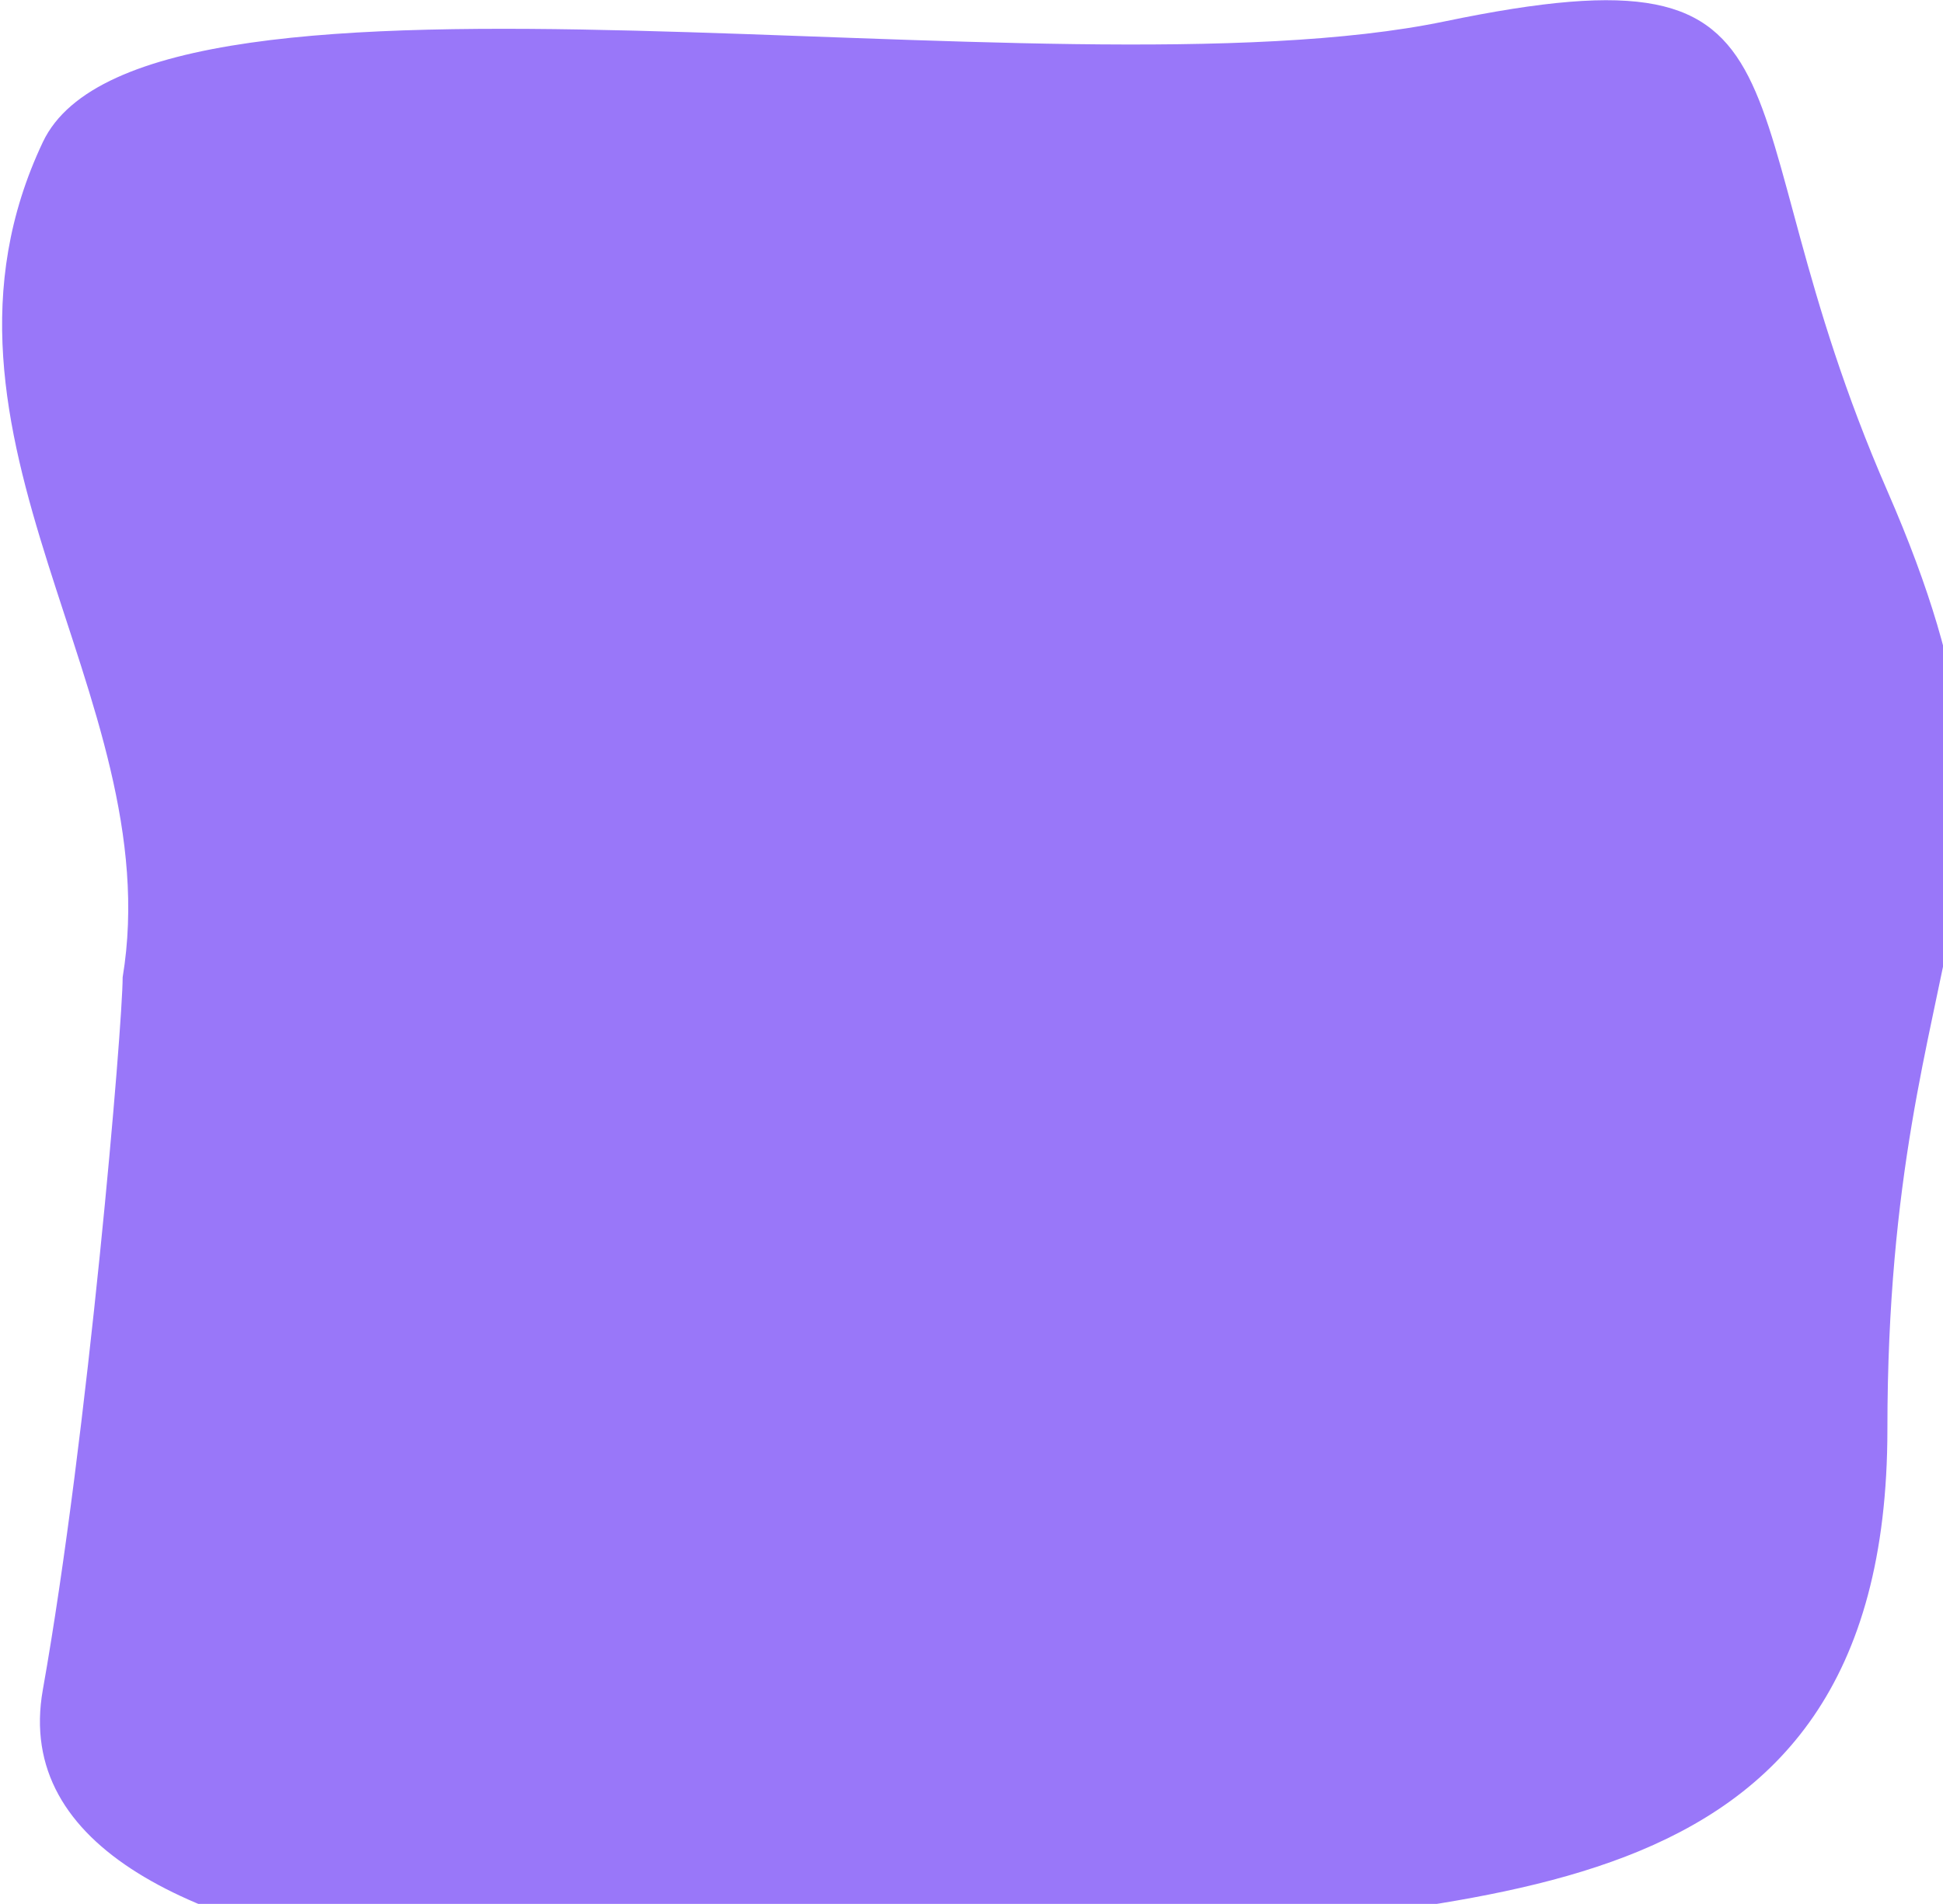
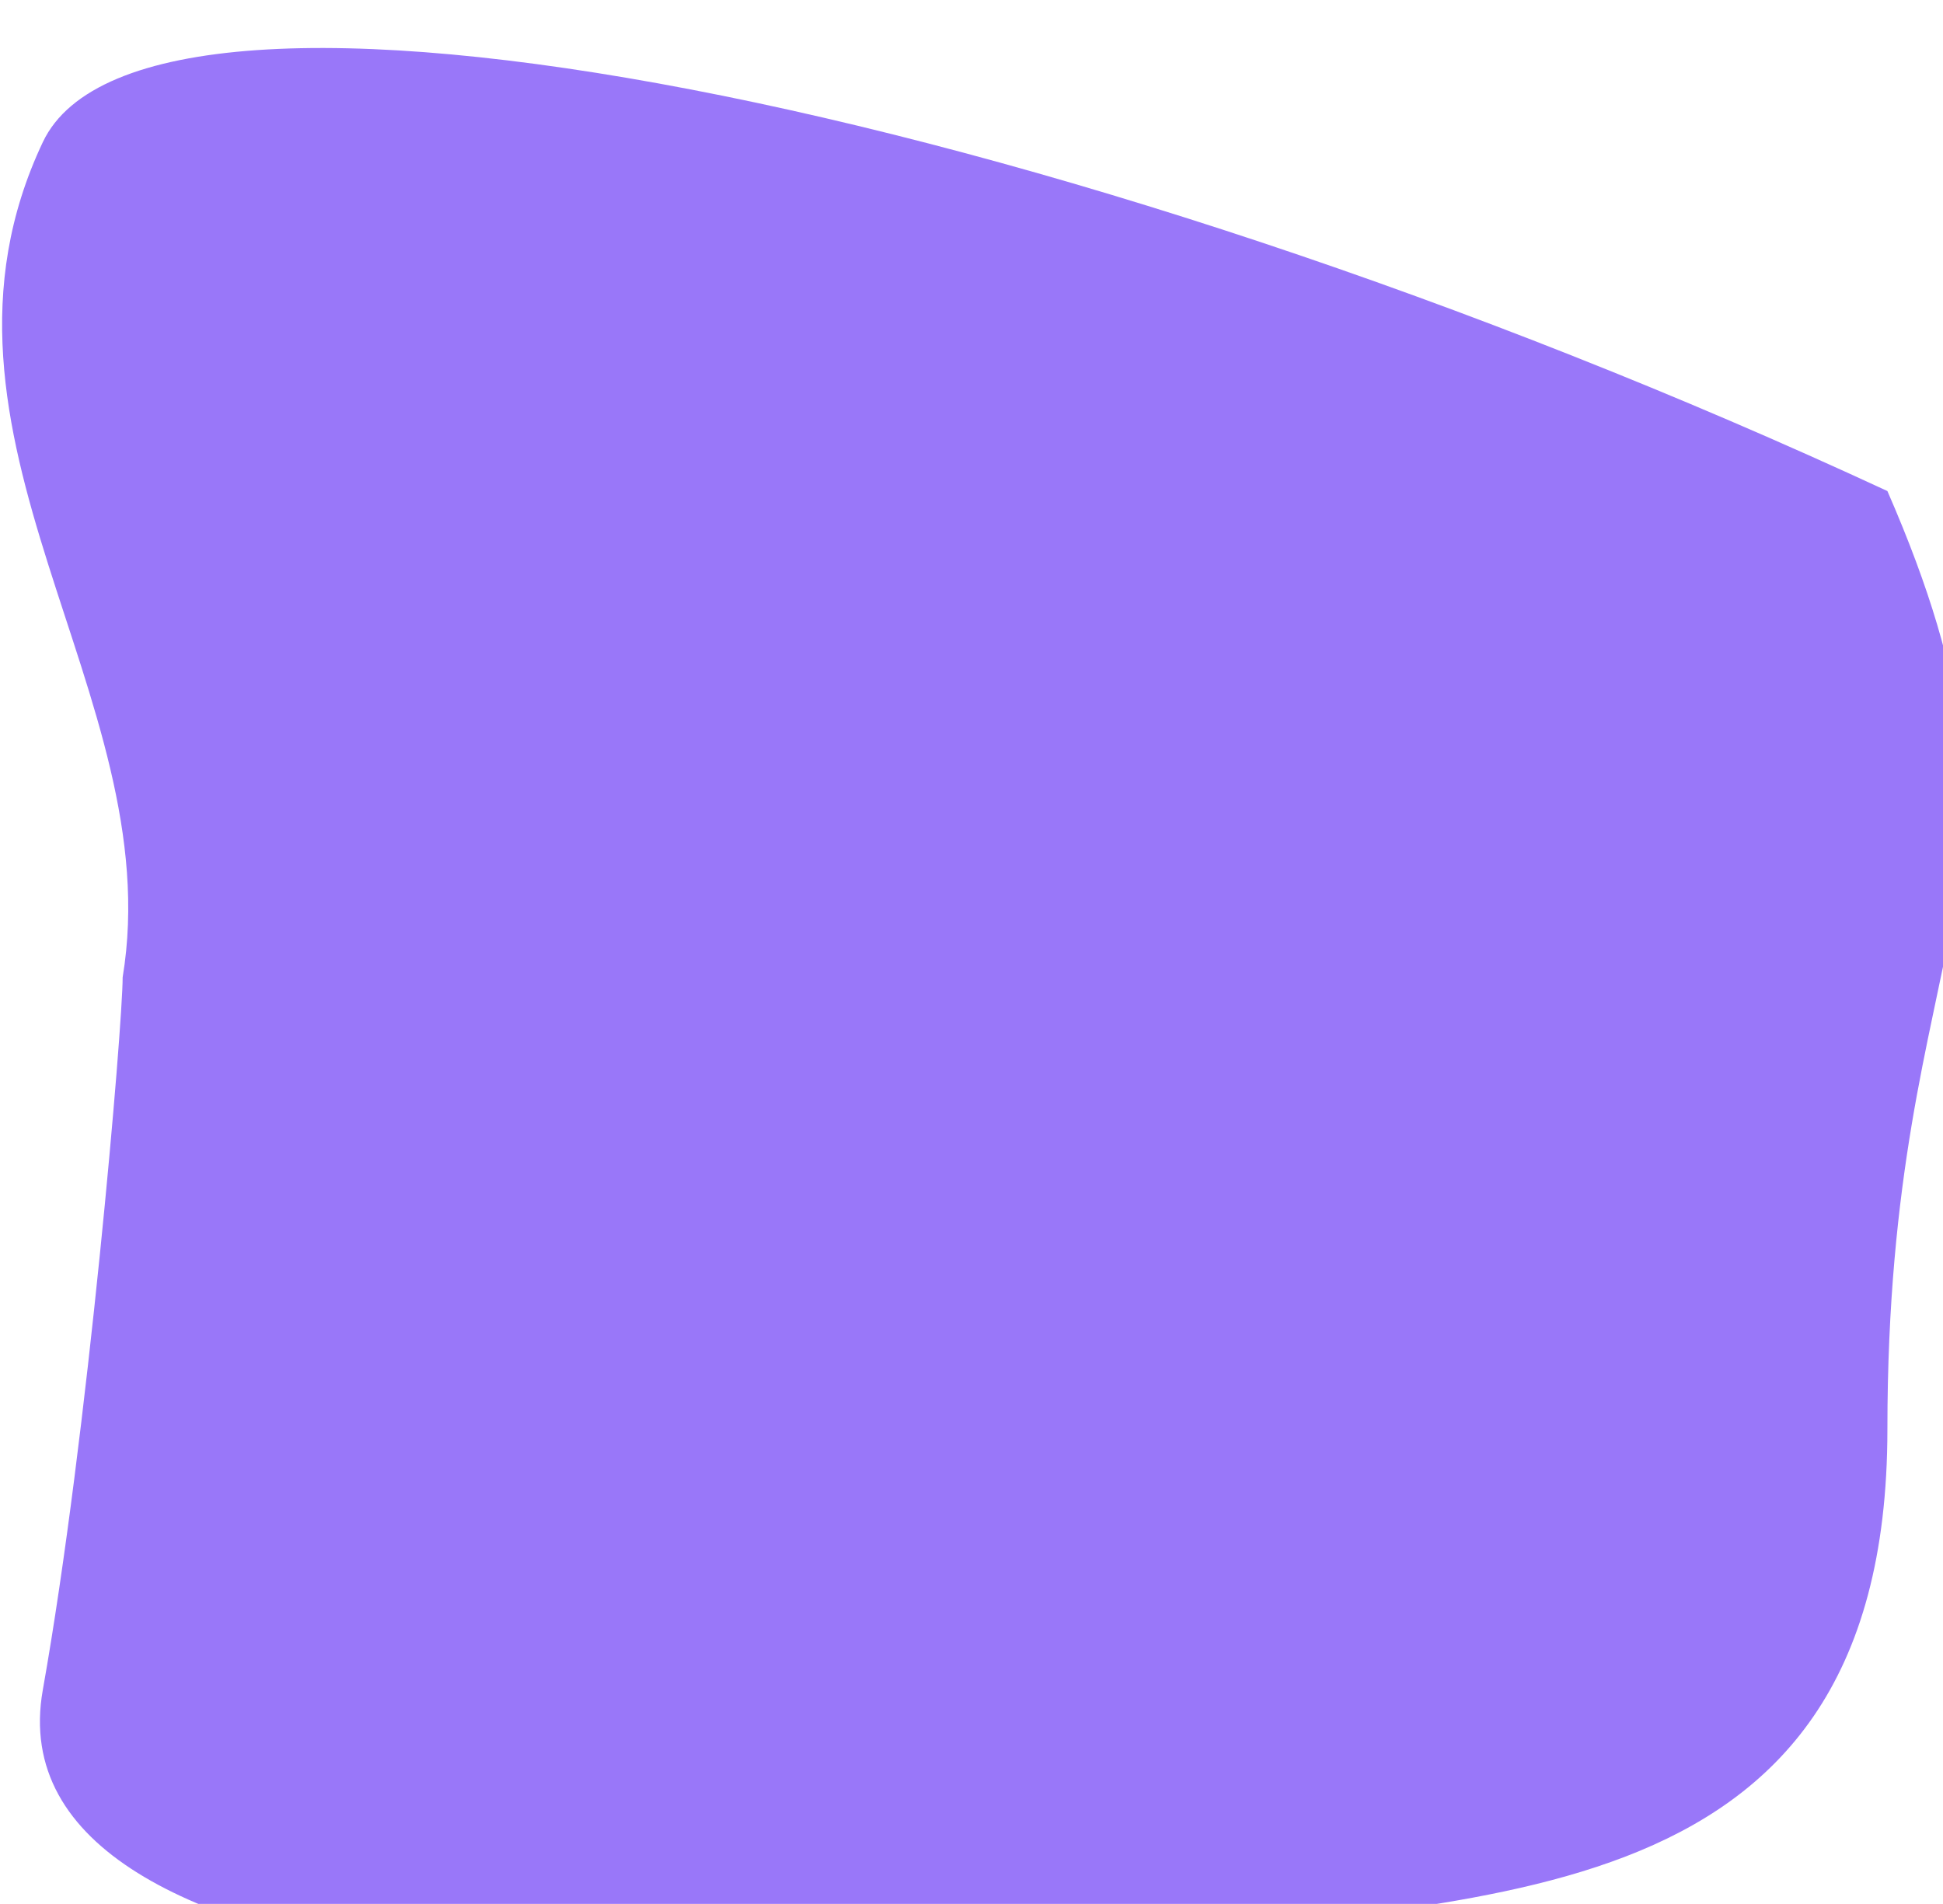
<svg xmlns="http://www.w3.org/2000/svg" width="499" height="489" viewBox="0 0 499 489" fill="none">
-   <path d="M11 36.5C-24.727 112 43.5 178.5 31.5 251C31.5 263.333 22.6 368.8 11 434C-3.5 515.5 197.221 516.62 284.721 500.62C372.221 484.62 484.721 497.62 484.721 367.12C484.721 236.62 529.221 228.12 484.721 126.12C440.221 24.12 472.001 -15.5 371.001 5.5C270.001 26.5 37.5 -19.5 11 36.5Z" fill="#9977F9" />
+   <path d="M11 36.5C-24.727 112 43.5 178.5 31.5 251C31.5 263.333 22.6 368.8 11 434C-3.5 515.5 197.221 516.62 284.721 500.62C372.221 484.62 484.721 497.62 484.721 367.12C484.721 236.62 529.221 228.12 484.721 126.12C270.001 26.5 37.5 -19.5 11 36.5Z" fill="#9977F9" />
</svg>